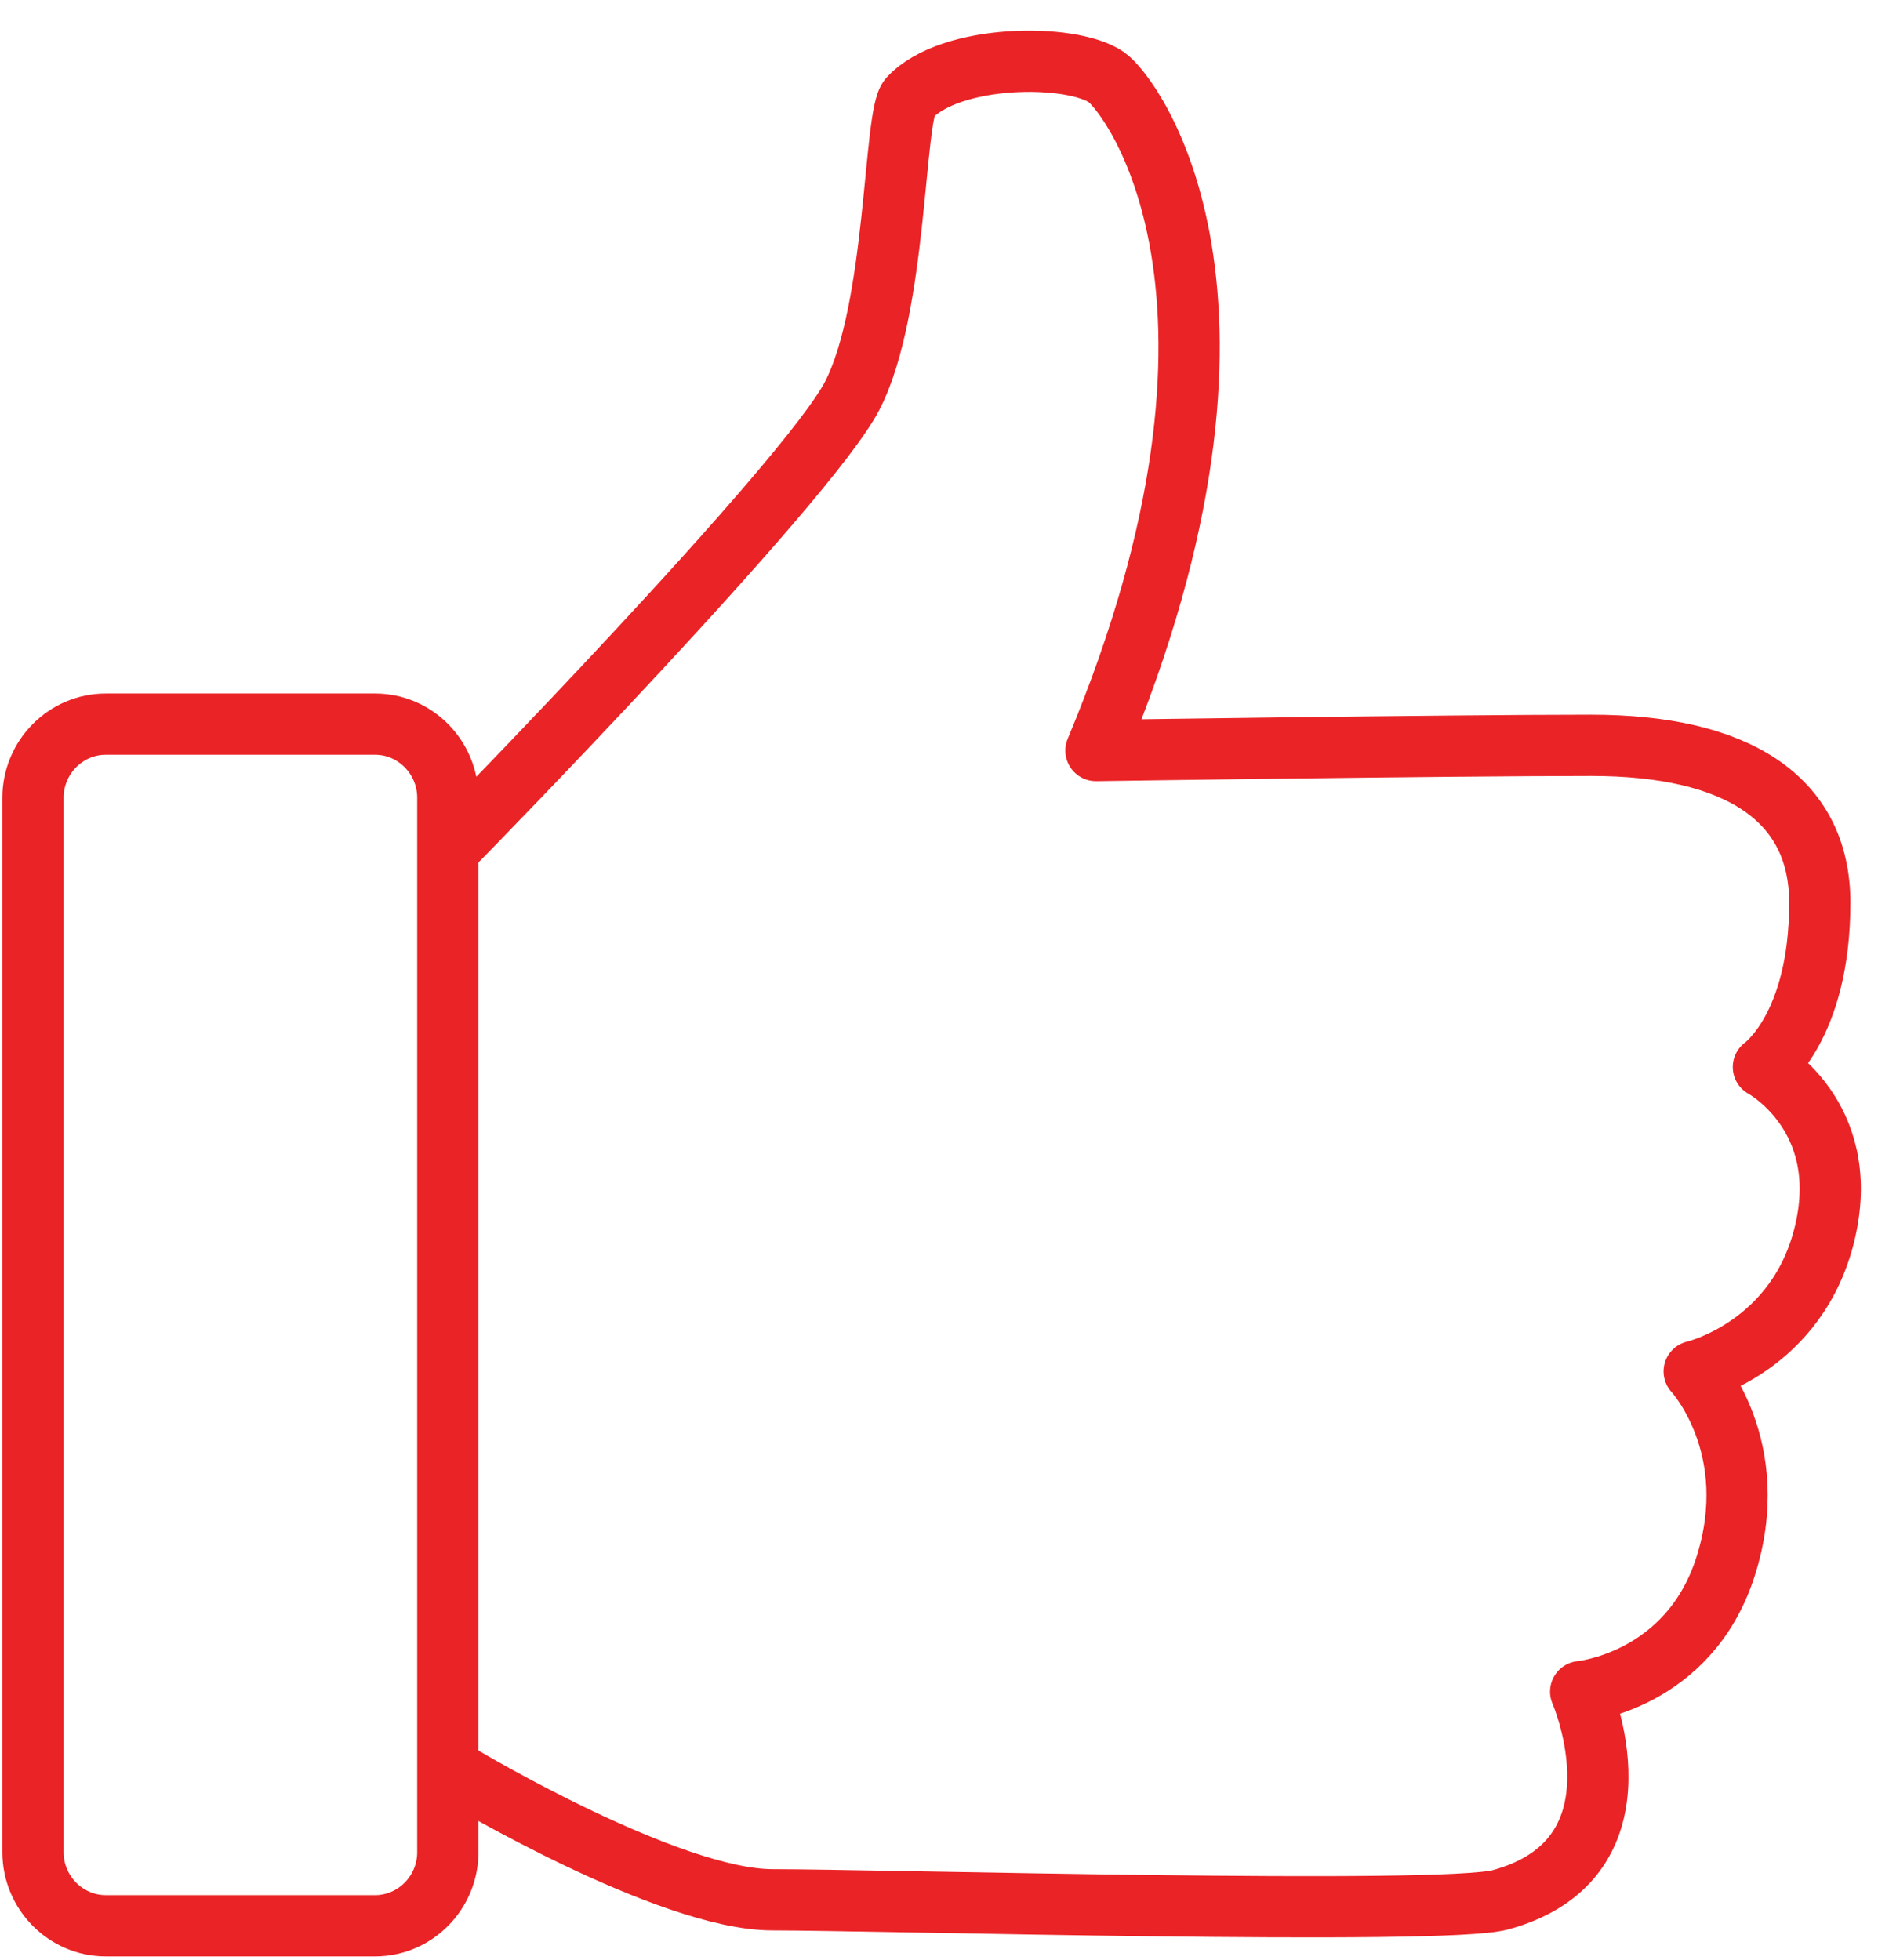
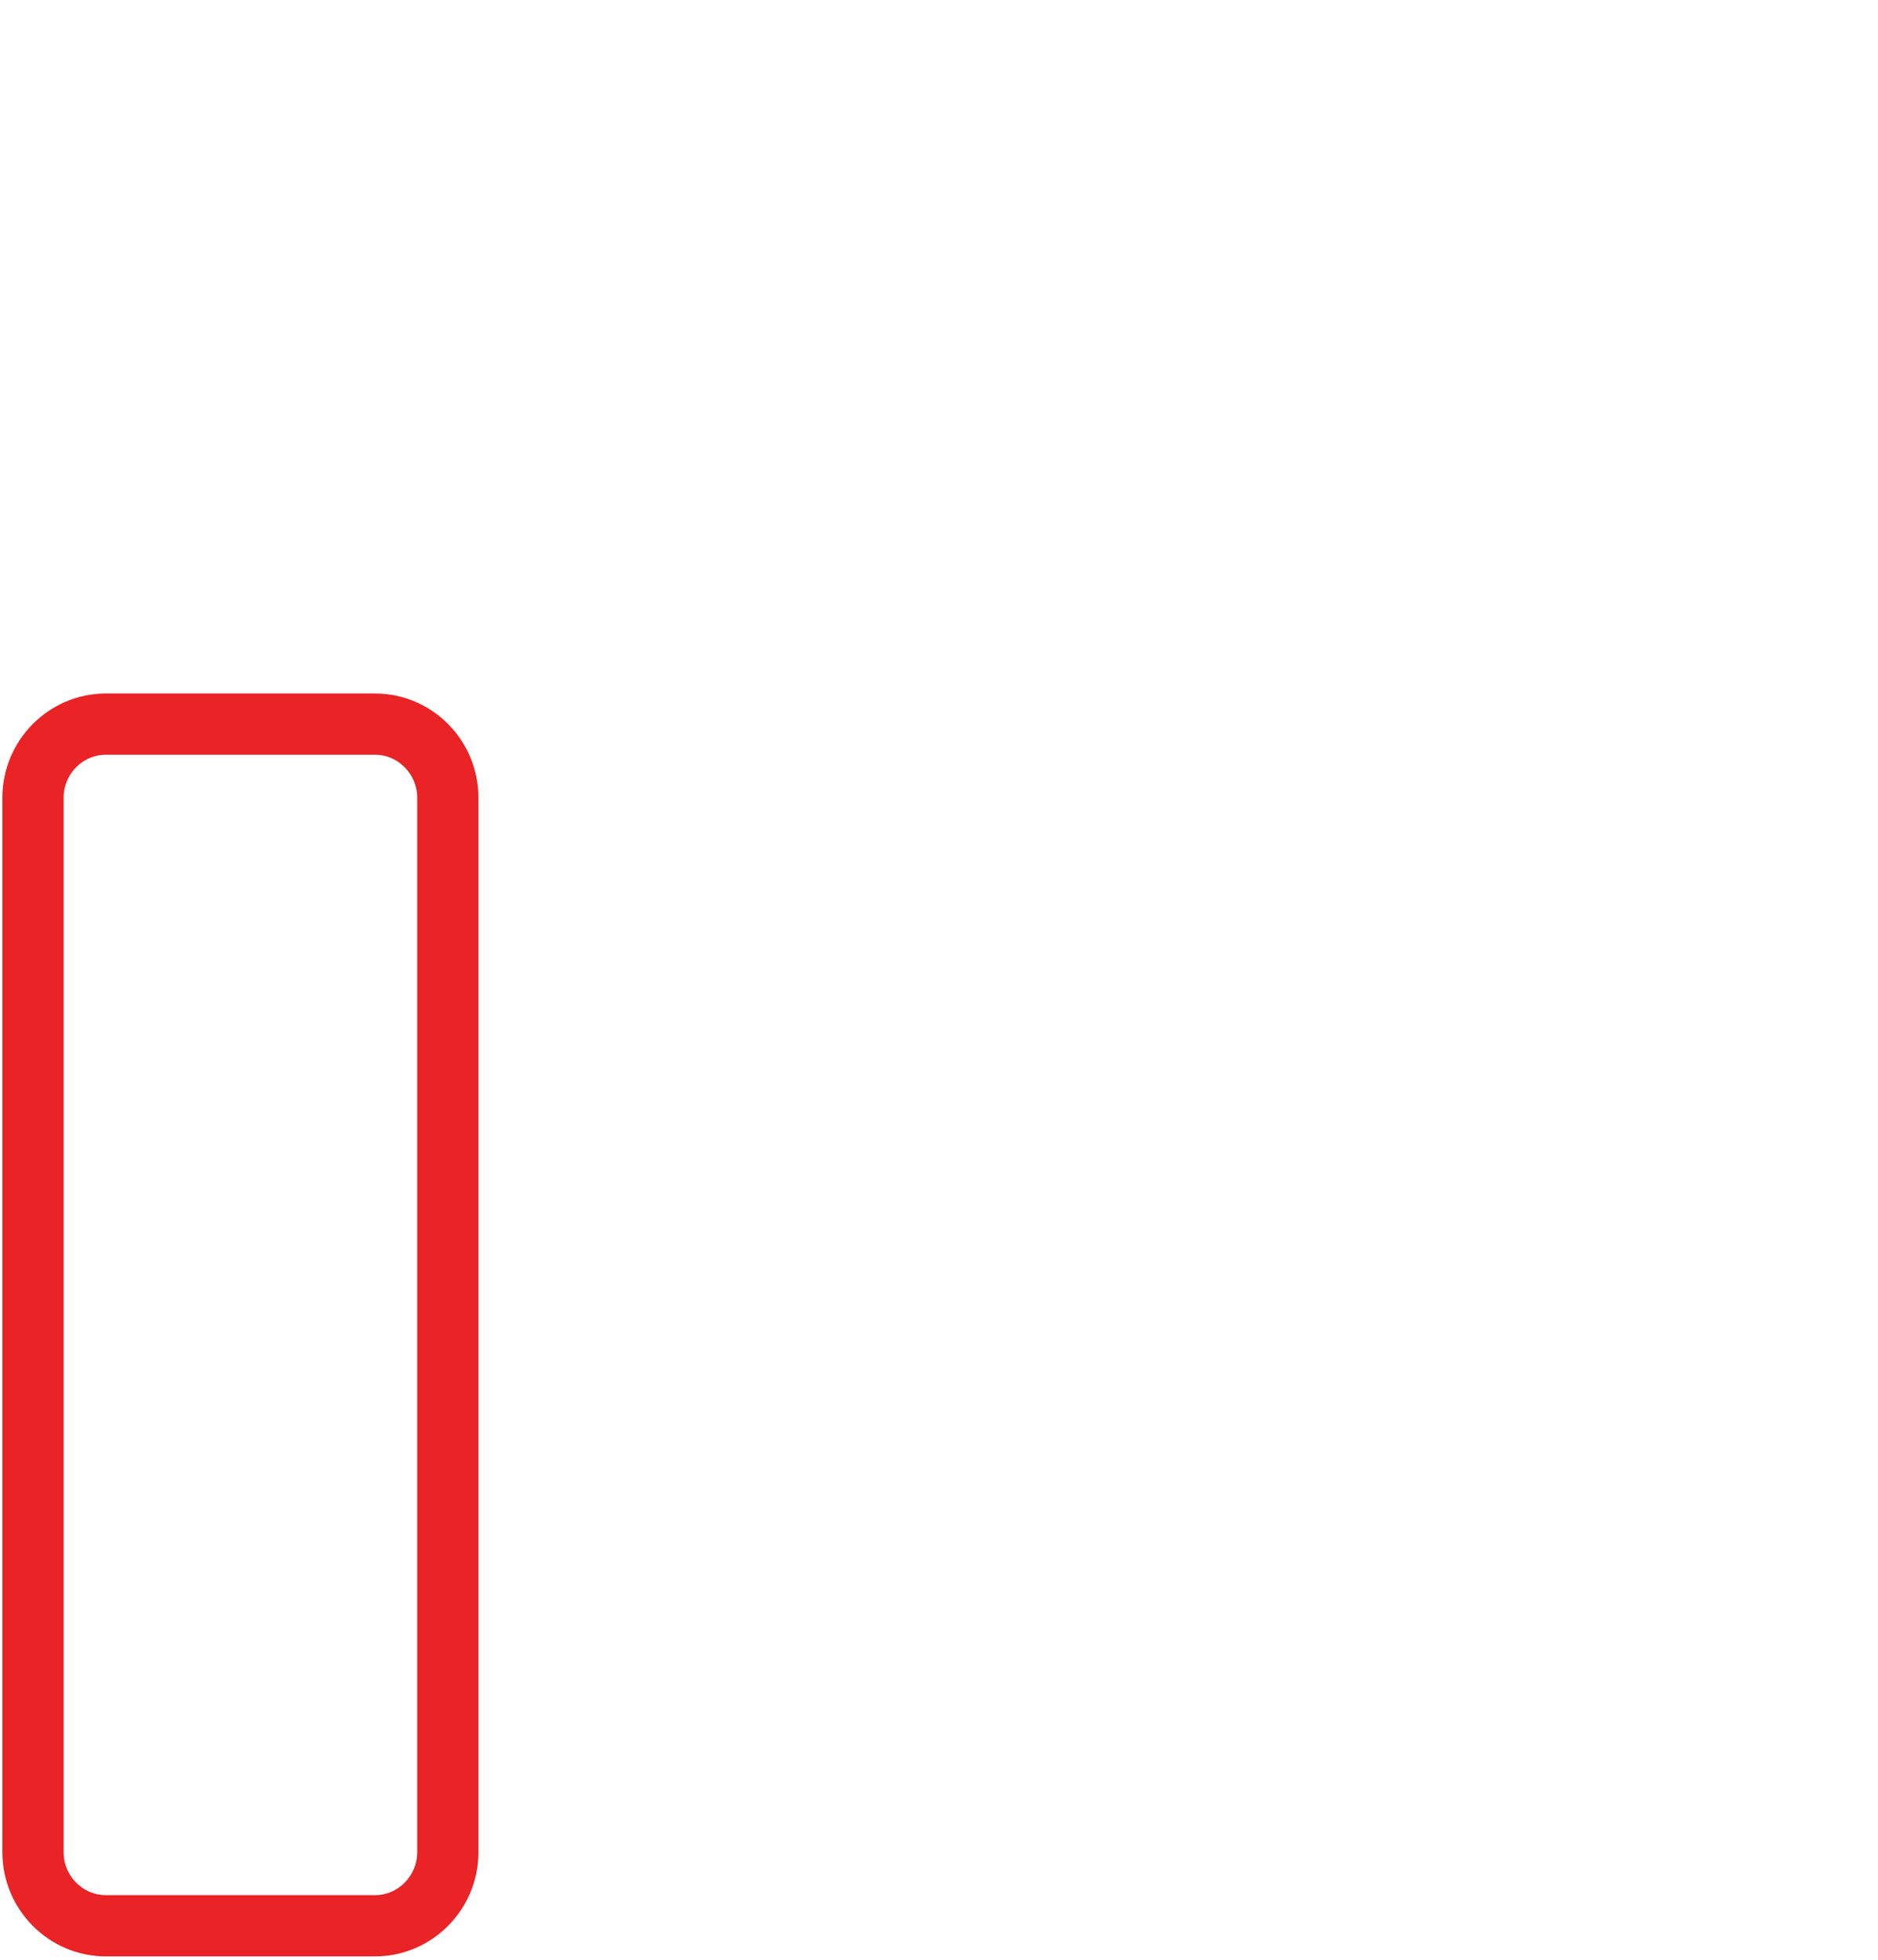
<svg xmlns="http://www.w3.org/2000/svg" width="46" height="48" viewBox="0 0 46 48" fill="none">
  <path d="M9.188 47.167H2.59C1.61 47.167 0.808 46.356 0.808 45.365V19.538C0.808 18.547 1.61 17.736 2.59 17.736H9.188C10.167 17.736 10.969 18.547 10.969 19.538V45.365C10.969 46.356 10.167 47.167 9.188 47.167Z" stroke="#EA2326" stroke-width="1.5" stroke-miterlimit="10" stroke-linecap="round" stroke-linejoin="round" />
-   <path d="M11.228 20.555C11.228 20.555 19.775 11.827 20.877 9.687C21.978 7.546 21.887 2.823 22.272 2.402C23.277 1.314 26.236 1.298 27.099 1.889C27.703 2.304 31.489 7.264 26.845 18.383C26.845 18.383 35.418 18.255 38.976 18.255C42.534 18.255 44.574 19.548 44.574 22.11C44.574 25.17 43.193 26.135 43.193 26.135C43.193 26.135 45.366 27.305 44.706 30.16C44.051 32.998 41.498 33.589 41.498 33.589C41.498 33.589 43.214 35.432 42.26 38.389C41.356 41.187 38.717 41.433 38.717 41.433C38.717 41.433 40.493 45.509 36.753 46.531C35.337 46.916 21.46 46.531 18.922 46.531C16.385 46.531 11.35 43.528 11.35 43.528" stroke="#EA2326" stroke-width="1.5" stroke-miterlimit="10" stroke-linecap="round" stroke-linejoin="round" />
</svg>